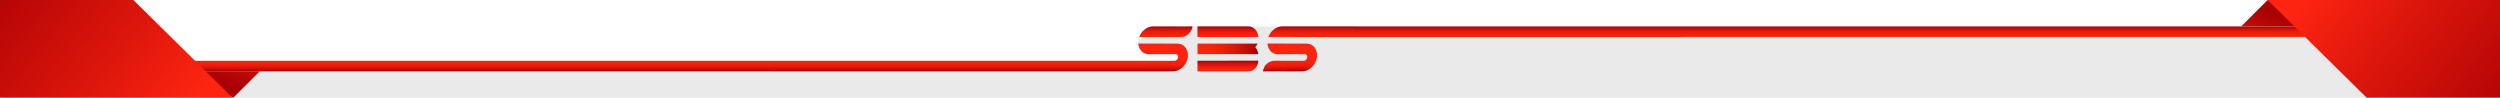
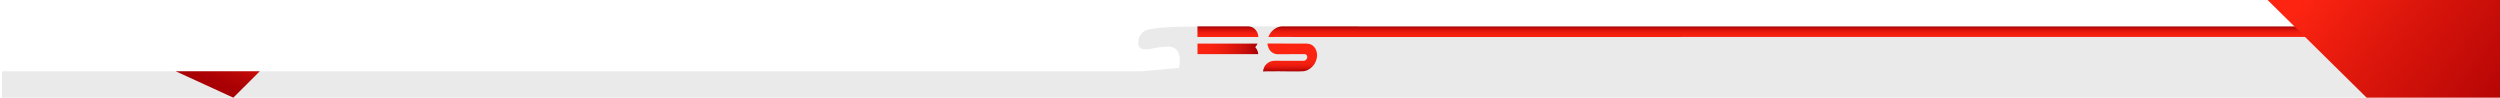
<svg xmlns="http://www.w3.org/2000/svg" width="2560" height="100" viewBox="0 0 2560 100" fill="none">
  <path d="M2428 27V100H2V73H1169L1207.5 69.5C1207.5 66.559 1212.5 45.5 1193 47.927C1180.5 47.927 1161 58 1166.5 38C1172 32 1162.5 27 1240.5 27L1991.82 27L2428 27Z" fill="#EAEAEA" />
  <path d="M1415.96 27.091C1410.13 27.091 1329.37 27.048 1323.54 27.005C1320.28 27.005 1317.02 27.127 1313.72 27.005C1310.27 26.92 1306.9 28.118 1304.11 30.413C1301.79 32.261 1299.97 34.816 1298.87 37.781C1299.19 37.83 1299.51 37.859 1299.83 37.867C1304.44 37.824 1309.06 37.824 1313.68 37.824C1318.48 37.824 1323.24 37.867 1328.01 37.867C1331.01 37.867 2526.34 37.824 2555 37.824V27.062L1415.96 27.091ZM1346.73 49.447C1344.67 46.175 1341.56 44.726 1337.89 44.647C1334.48 44.561 1331.08 44.647 1327.73 44.647C1322.7 44.604 1317.69 44.604 1312.63 44.604H1298.36C1297.37 44.604 1297.92 45.558 1298.54 47.754C1299.21 50.136 1300.58 52.184 1302.43 53.551C1304.36 54.893 1306.58 55.583 1308.85 55.538C1313.61 55.538 1318.34 55.452 1323.07 55.452C1327.32 55.452 1331.53 55.495 1335.77 55.452C1338.01 55.452 1339 57.396 1338.56 59.14C1338.33 60.063 1337.83 60.874 1337.15 61.444C1336.47 62.013 1335.63 62.308 1334.79 62.282C1331.7 62.282 1328.62 62.239 1325.59 62.239C1319.07 62.239 1312.54 62.318 1306.01 62.196C1302.6 62.153 1299.53 63.028 1296.96 65.511C1294.98 67.376 1294.77 68.158 1294.03 70.109C1293.77 70.769 1293.22 73.13 1293.22 73.13C1294.83 73.087 1296.4 73.087 1297.92 73.044C1301.8 73.044 1305.68 73.001 1309.57 73.001C1313.71 73.044 1317.89 73.123 1322.03 73.123C1325.07 73.123 1328.12 73.08 1331.2 73.08C1333.54 73.08 1335.85 73.08 1338.13 72.126C1340.75 71.041 1343.1 69.251 1344.98 66.91C1346.53 64.931 1347.65 62.58 1348.28 60.036C1348.72 58.253 1348.82 56.379 1348.56 54.549C1348.29 52.718 1347.67 50.977 1346.74 49.447H1346.73Z" fill="url(#paint0_linear_122_992)" />
-   <path d="M1220.37 27.048C1216.52 27.048 1212.63 27.091 1208.75 27.091C1202.92 27.091 1197.09 27.048 1191.26 27.005C1188 27.005 1184.7 27.127 1181.44 27.005C1177.99 26.914 1174.62 28.112 1171.83 30.413C1169.5 32.262 1167.69 34.833 1166.61 37.817C1166.93 37.866 1167.25 37.895 1167.57 37.903C1172.18 37.86 1176.8 37.86 1181.42 37.86C1186.18 37.86 1190.98 37.903 1195.75 37.903C1199.08 37.903 1202.42 37.86 1205.72 37.86C1207.41 37.956 1209.11 37.927 1210.8 37.774C1215.16 37.15 1218.31 34.423 1220.37 30.076C1220.73 29.114 1221.05 28.133 1221.32 27.134C1220.87 27.091 1220.6 27.048 1220.37 27.048ZM1214.46 49.454C1212.38 46.168 1209.28 44.712 1205.61 44.626C1202.21 44.539 1198.8 44.626 1195.45 44.626C1190.37 44.582 1185.35 44.582 1180.36 44.582H1166.07C1165.09 44.582 1165.62 45.565 1166.26 47.746C1166.93 50.12 1168.29 52.168 1170.12 53.558C1172.06 54.881 1174.3 55.562 1176.57 55.524C1181.29 55.524 1186.05 55.438 1190.79 55.438C1194.99 55.438 1199.26 55.48 1203.45 55.438C1205.72 55.438 1206.74 57.403 1206.29 59.154C1206.06 60.081 1205.55 60.892 1204.86 61.458C1204.17 62.024 1203.33 62.312 1202.48 62.275C1199.46 62.275 1196.36 62.232 1193.33 62.232C1187.92 62.232 31.212 62.318 5 62.232L5 72.993C34 73.08 1186.18 73.123 1189.8 73.123C1192.83 73.123 1195.89 73.08 1198.92 73.08C1201.26 73.08 1203.6 73.08 1205.9 72.14C1208.54 71.054 1210.9 69.267 1212.79 66.931C1214.31 64.935 1215.43 62.59 1216.08 60.058C1216.51 58.265 1216.59 56.387 1216.31 54.556C1216.03 52.725 1215.4 50.986 1214.46 49.461V49.454Z" fill="url(#paint1_linear_122_992)" />
-   <path d="M1226.2 62.189H1235.78L1288.55 62.11C1288.45 65.057 1287.34 67.844 1285.46 69.889C1283.57 71.933 1281.07 73.076 1278.45 73.08H1226.2V62.189Z" fill="url(#paint2_linear_122_992)" />
  <path d="M1288.48 55.459H1226.23V44.647H1287.66C1287.17 45.888 1286.48 47.016 1285.63 47.976L1285.35 48.292L1285.74 48.729C1287.3 50.558 1288.27 52.931 1288.48 55.459Z" fill="url(#paint3_linear_122_992)" />
  <path d="M1226.2 37.874V27.055H1278.45C1281.04 27.053 1283.53 28.174 1285.41 30.187C1287.3 32.2 1288.42 34.951 1288.56 37.874H1226.2Z" fill="url(#paint4_linear_122_992)" />
-   <path d="M2322.1 -5.24229e-07L2295 27H2381L2322.1 -5.24229e-07Z" fill="url(#paint5_linear_122_992)" />
-   <path d="M2423.43 100L2322 1.94309e-06H2560V100H2423.43Z" fill="url(#paint6_linear_122_992)" />
+   <path d="M2423.43 100L2322 1.94309e-06H2560V100H2423.43" fill="url(#paint6_linear_122_992)" />
  <path d="M238.903 100L266 73H180L238.903 100Z" fill="url(#paint7_linear_122_992)" />
-   <path d="M136.573 0L238 100H1.33862e-06V0H136.573Z" fill="url(#paint8_linear_122_992)" />
  <defs>
    <linearGradient id="paint0_linear_122_992" x1="1355.18" y1="73.13" x2="1355.18" y2="26.998" gradientUnits="userSpaceOnUse">
      <stop stop-color="#A80004" />
      <stop offset="0.04" stop-color="#C20B08" />
      <stop offset="0.08" stop-color="#D8140B" />
      <stop offset="0.12" stop-color="#E91B0E" />
      <stop offset="0.18" stop-color="#F42010" />
      <stop offset="0.27" stop-color="#FB2311" />
      <stop offset="0.5" stop-color="#FD2411" />
      <stop offset="0.73" stop-color="#FB2311" />
      <stop offset="0.82" stop-color="#F42010" />
      <stop offset="0.88" stop-color="#E91B0E" />
      <stop offset="0.92" stop-color="#D8140B" />
      <stop offset="0.96" stop-color="#C20B08" />
      <stop offset="1" stop-color="#A80004" />
    </linearGradient>
    <linearGradient id="paint1_linear_122_992" x1="971.028" y1="73.123" x2="971.028" y2="26.998" gradientUnits="userSpaceOnUse">
      <stop stop-color="#A80004" />
      <stop offset="0.04" stop-color="#C20B08" />
      <stop offset="0.08" stop-color="#D8140B" />
      <stop offset="0.12" stop-color="#E91B0E" />
      <stop offset="0.18" stop-color="#F42010" />
      <stop offset="0.27" stop-color="#FB2311" />
      <stop offset="0.5" stop-color="#FD2411" />
      <stop offset="0.73" stop-color="#FB2311" />
      <stop offset="0.82" stop-color="#F42010" />
      <stop offset="0.88" stop-color="#E91B0E" />
      <stop offset="0.92" stop-color="#D8140B" />
      <stop offset="0.96" stop-color="#C20B08" />
      <stop offset="1" stop-color="#A80004" />
    </linearGradient>
    <linearGradient id="paint2_linear_122_992" x1="1257.37" y1="73.087" x2="1257.37" y2="62.11" gradientUnits="userSpaceOnUse">
      <stop stop-color="#FD2411" />
      <stop offset="0.21" stop-color="#F92210" />
      <stop offset="0.43" stop-color="#EC1D0E" />
      <stop offset="0.65" stop-color="#D8140B" />
      <stop offset="0.88" stop-color="#BB0807" />
      <stop offset="1" stop-color="#A80004" />
    </linearGradient>
    <linearGradient id="paint3_linear_122_992" x1="1226.2" y1="50.05" x2="1288.48" y2="50.05" gradientUnits="userSpaceOnUse">
      <stop stop-color="#FD2411" />
      <stop offset="0.21" stop-color="#F92210" />
      <stop offset="0.43" stop-color="#EC1D0E" />
      <stop offset="0.65" stop-color="#D8140B" />
      <stop offset="0.88" stop-color="#BB0807" />
      <stop offset="1" stop-color="#A80004" />
    </linearGradient>
    <linearGradient id="paint4_linear_122_992" x1="1257.37" y1="37.874" x2="1257.37" y2="27.055" gradientUnits="userSpaceOnUse">
      <stop stop-color="#FD2411" />
      <stop offset="0.21" stop-color="#F92210" />
      <stop offset="0.43" stop-color="#EC1D0E" />
      <stop offset="0.65" stop-color="#D8140B" />
      <stop offset="0.88" stop-color="#BB0807" />
      <stop offset="1" stop-color="#A80004" />
    </linearGradient>
    <linearGradient id="paint5_linear_122_992" x1="2318.31" y1="74.433" x2="2341.8" y2="17.442" gradientUnits="userSpaceOnUse">
      <stop stop-color="#FD2411" />
      <stop offset="0.31" stop-color="#DE170C" />
      <stop offset="0.76" stop-color="#B70606" />
      <stop offset="1" stop-color="#A80004" />
    </linearGradient>
    <linearGradient id="paint6_linear_122_992" x1="2383.41" y1="-31.333" x2="2609.7" y2="140.183" gradientUnits="userSpaceOnUse">
      <stop stop-color="#FD2411" />
      <stop offset="0.31" stop-color="#DE170C" />
      <stop offset="0.76" stop-color="#B70606" />
      <stop offset="1" stop-color="#A80004" />
    </linearGradient>
    <linearGradient id="paint7_linear_122_992" x1="242.687" y1="25.567" x2="219.203" y2="82.558" gradientUnits="userSpaceOnUse">
      <stop stop-color="#FD2411" />
      <stop offset="0.31" stop-color="#DE170C" />
      <stop offset="0.76" stop-color="#B70606" />
      <stop offset="1" stop-color="#A80004" />
    </linearGradient>
    <linearGradient id="paint8_linear_122_992" x1="176.588" y1="131.333" x2="-49.699" y2="-40.183" gradientUnits="userSpaceOnUse">
      <stop stop-color="#FD2411" />
      <stop offset="0.31" stop-color="#DE170C" />
      <stop offset="0.76" stop-color="#B70606" />
      <stop offset="1" stop-color="#A80004" />
    </linearGradient>
  </defs>
</svg>